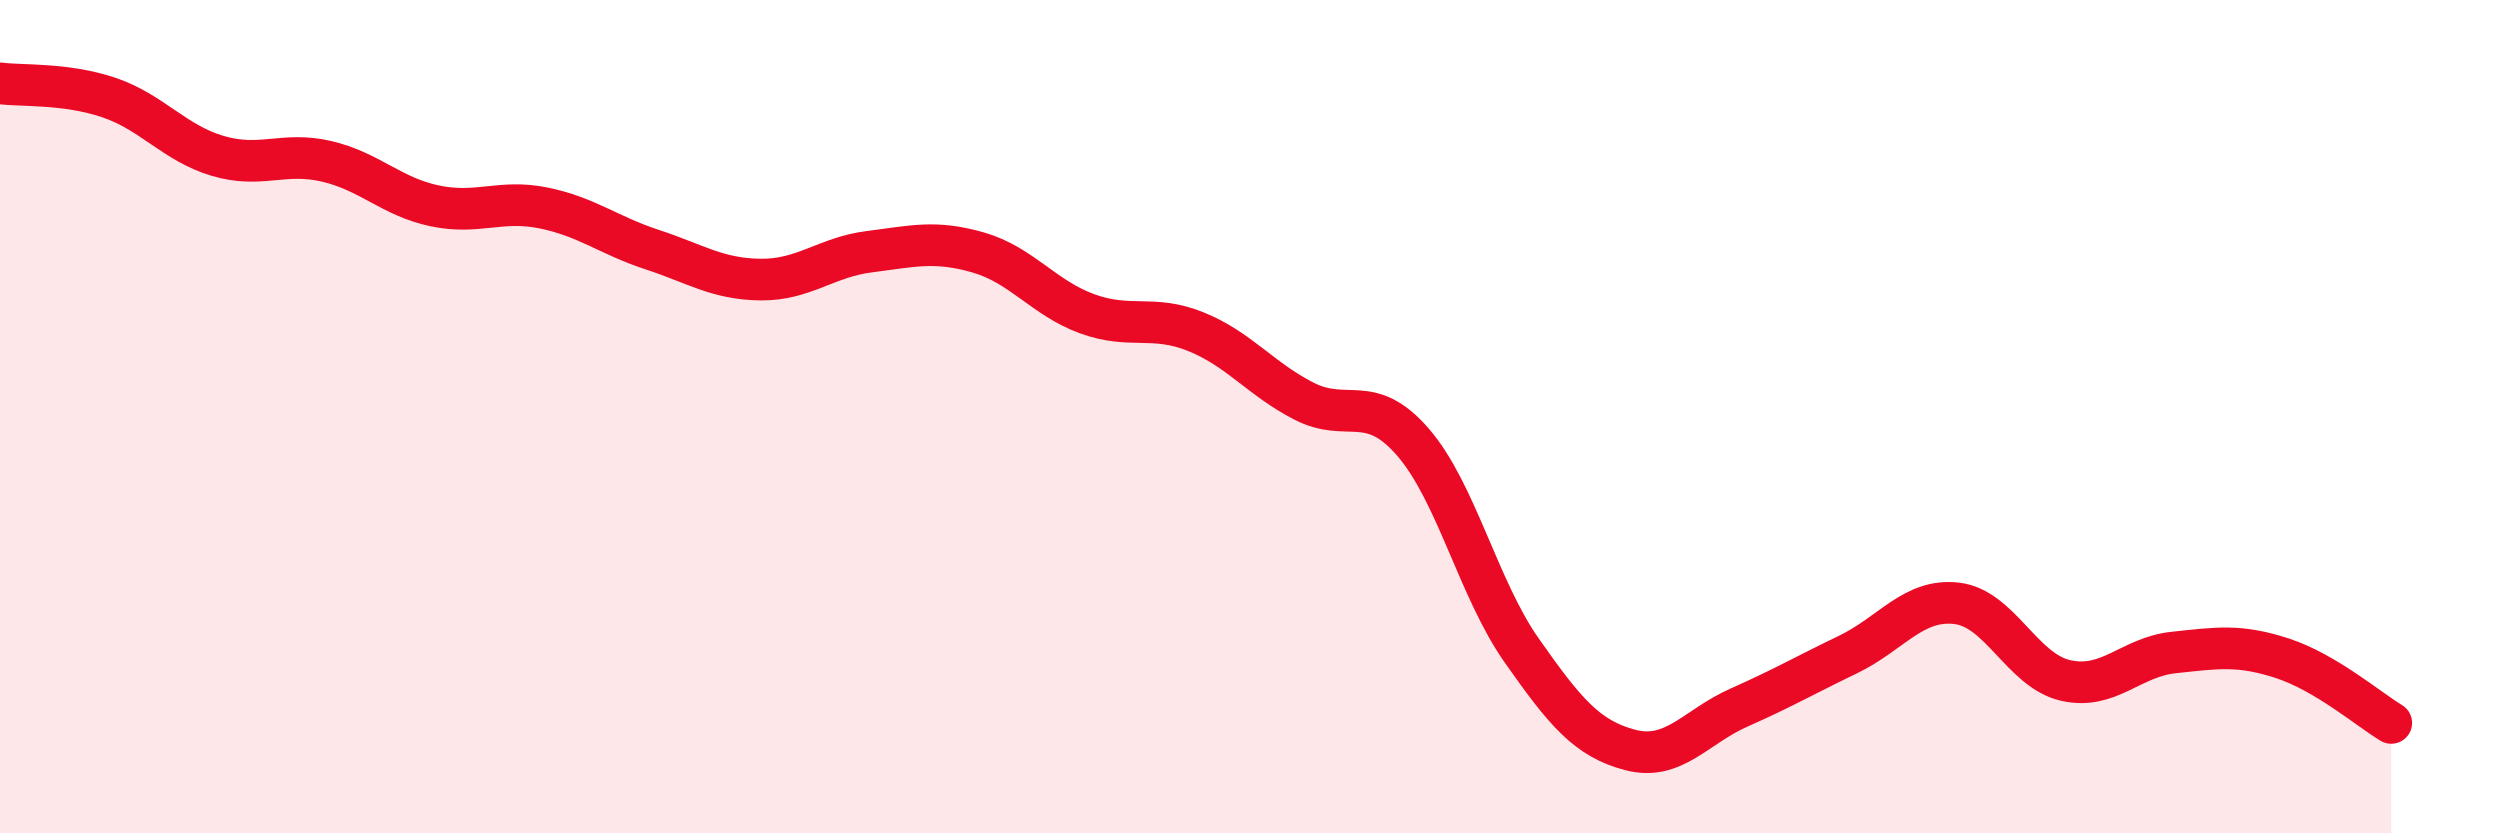
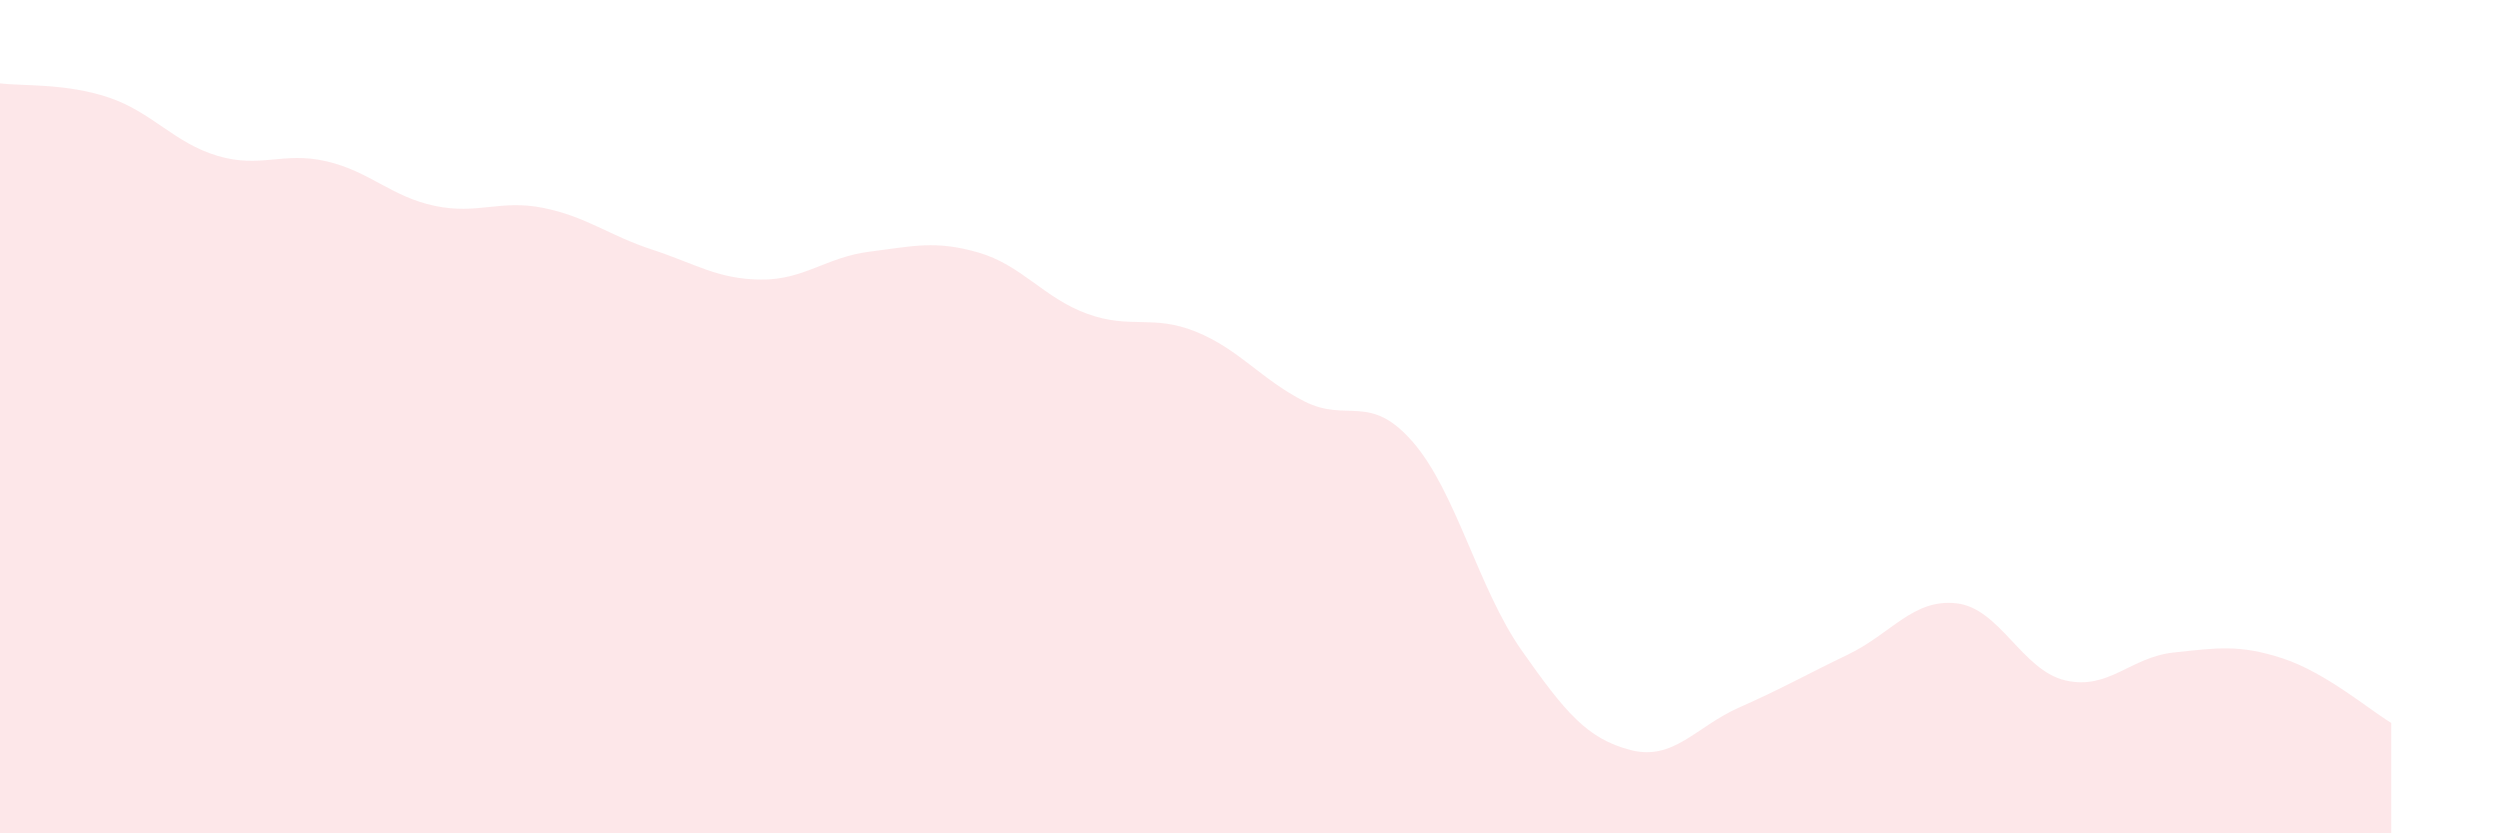
<svg xmlns="http://www.w3.org/2000/svg" width="60" height="20" viewBox="0 0 60 20">
  <path d="M 0,2 C 0.52,2.07 1.57,1.99 2.61,2.34 C 3.65,2.69 4.18,3.43 5.22,3.74 C 6.26,4.05 6.79,3.63 7.83,3.87 C 8.87,4.11 9.39,4.72 10.43,4.94 C 11.47,5.16 12,4.78 13.04,4.99 C 14.08,5.2 14.61,5.65 15.65,5.99 C 16.69,6.33 17.22,6.7 18.26,6.71 C 19.3,6.72 19.83,6.17 20.87,6.04 C 21.91,5.91 22.44,5.76 23.48,6.06 C 24.52,6.36 25.05,7.15 26.09,7.53 C 27.13,7.91 27.66,7.54 28.7,7.96 C 29.74,8.38 30.26,9.1 31.3,9.63 C 32.34,10.16 32.87,9.41 33.91,10.61 C 34.95,11.81 35.48,14.13 36.52,15.61 C 37.56,17.09 38.09,17.73 39.13,18 C 40.17,18.27 40.7,17.44 41.74,16.98 C 42.78,16.52 43.31,16.21 44.35,15.71 C 45.39,15.21 45.92,14.36 46.96,14.48 C 48,14.6 48.53,16.09 49.57,16.33 C 50.61,16.57 51.13,15.77 52.17,15.66 C 53.21,15.55 53.74,15.46 54.78,15.8 C 55.82,16.14 56.87,17.04 57.39,17.35L57.39 20L0 20Z" fill="#EB0A25" opacity="0.1" stroke-linecap="round" stroke-linejoin="round" />
-   <path d="M 0,2 C 0.52,2.07 1.57,1.99 2.61,2.34 C 3.65,2.69 4.18,3.43 5.22,3.74 C 6.26,4.05 6.79,3.63 7.83,3.87 C 8.87,4.11 9.39,4.72 10.43,4.94 C 11.47,5.16 12,4.78 13.04,4.99 C 14.08,5.2 14.61,5.65 15.65,5.99 C 16.69,6.33 17.22,6.7 18.26,6.71 C 19.3,6.72 19.83,6.17 20.87,6.04 C 21.91,5.91 22.44,5.76 23.48,6.06 C 24.52,6.36 25.05,7.15 26.09,7.53 C 27.13,7.91 27.66,7.54 28.7,7.96 C 29.74,8.38 30.26,9.1 31.3,9.63 C 32.34,10.16 32.87,9.41 33.91,10.61 C 34.95,11.81 35.48,14.13 36.52,15.61 C 37.56,17.09 38.09,17.73 39.13,18 C 40.17,18.27 40.7,17.44 41.74,16.98 C 42.78,16.52 43.31,16.21 44.35,15.71 C 45.39,15.21 45.92,14.36 46.96,14.48 C 48,14.6 48.53,16.09 49.57,16.33 C 50.61,16.57 51.13,15.77 52.17,15.66 C 53.21,15.55 53.74,15.46 54.78,15.8 C 55.82,16.14 56.87,17.04 57.39,17.35" stroke="#EB0A25" stroke-width="1" fill="none" stroke-linecap="round" stroke-linejoin="round" />
</svg>